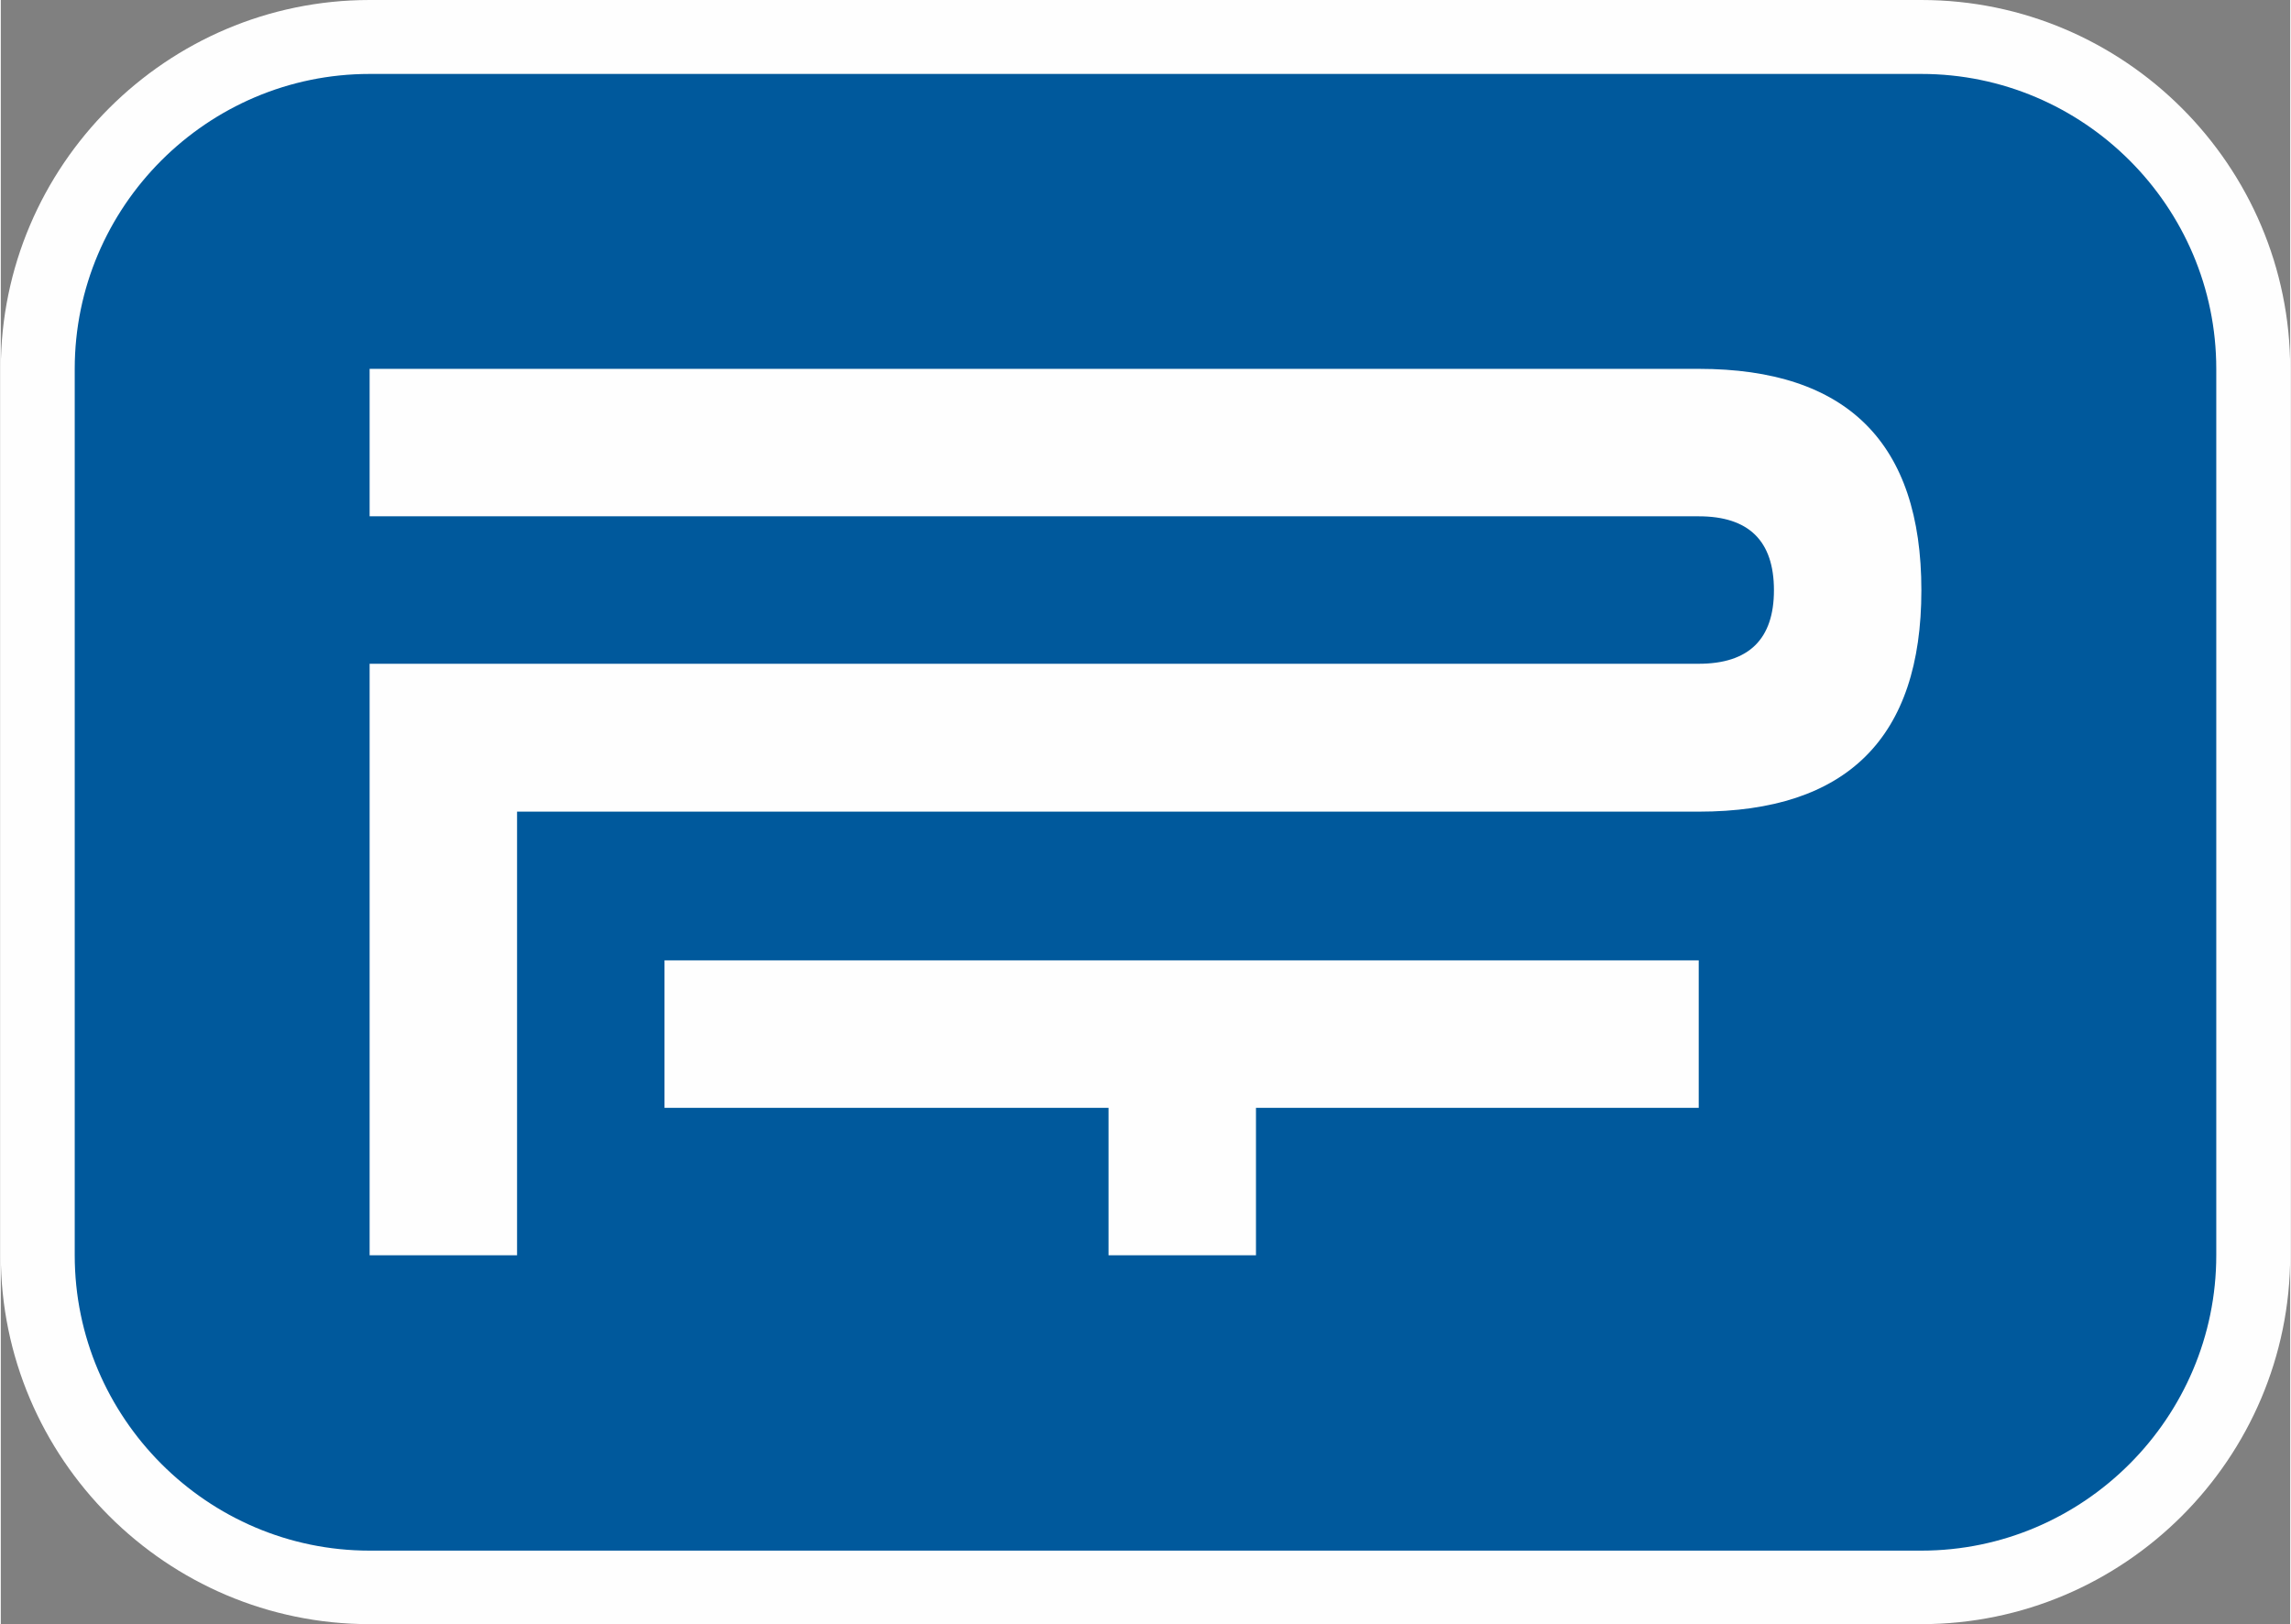
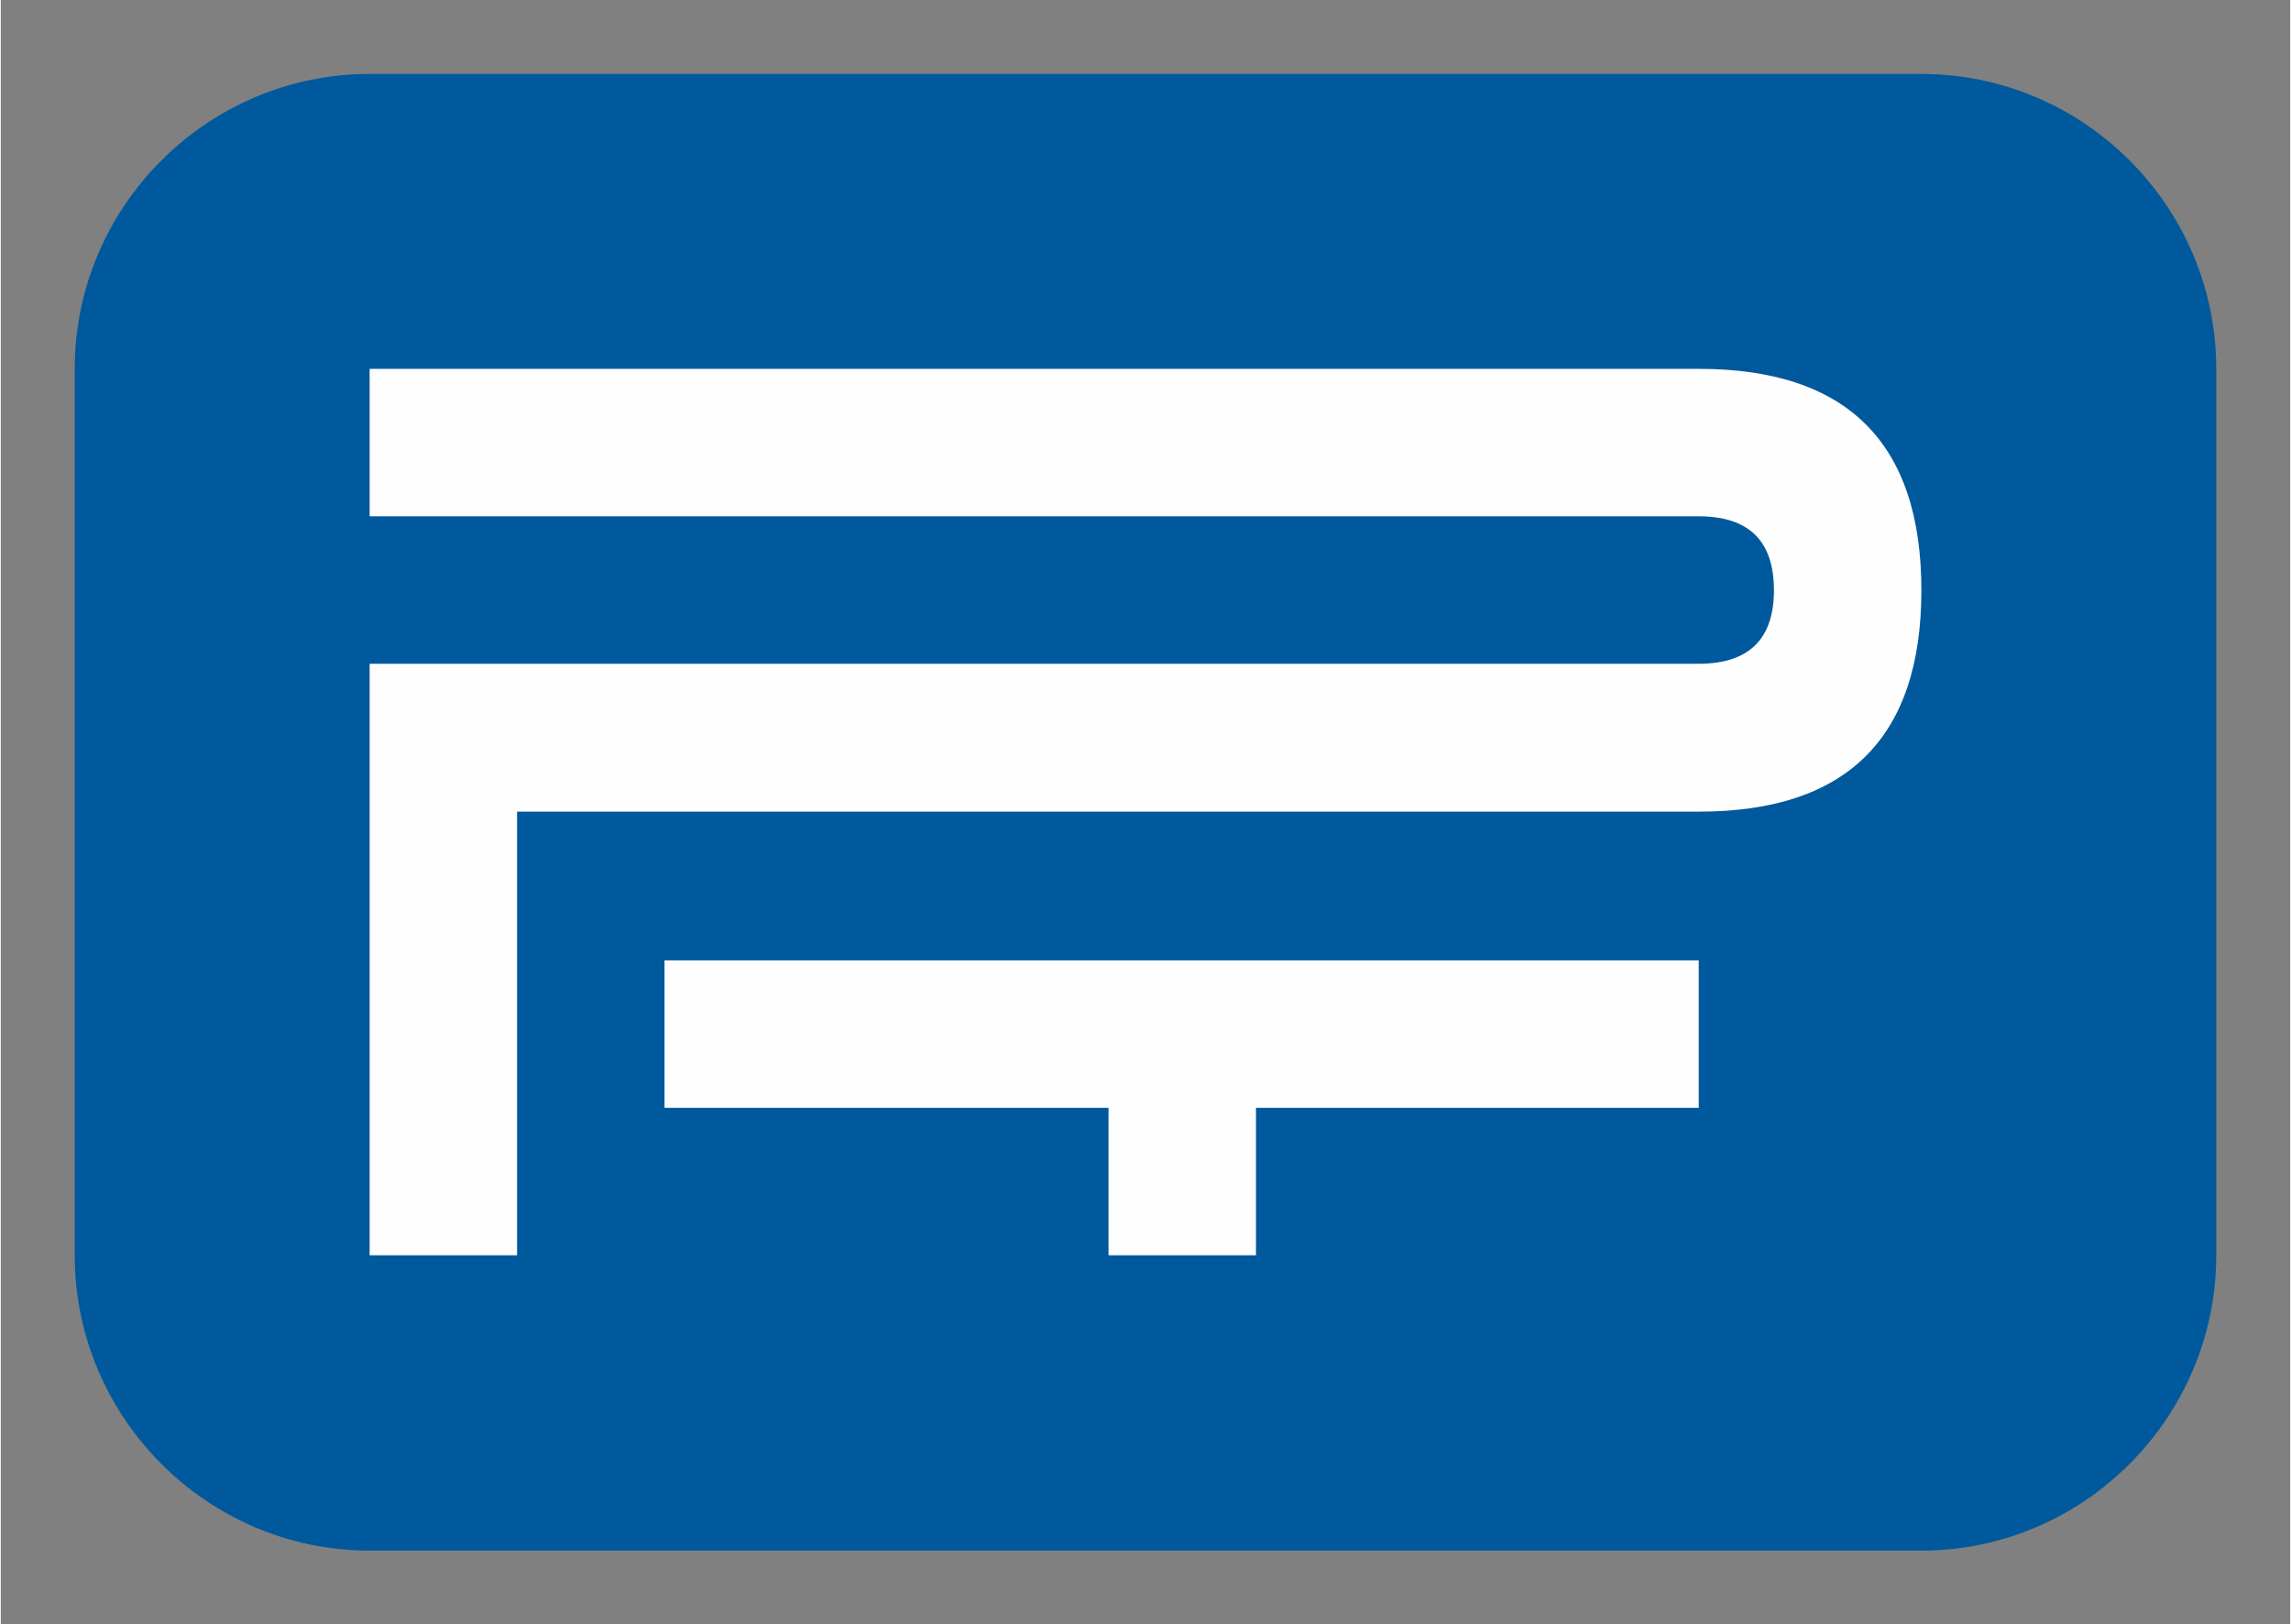
<svg xmlns="http://www.w3.org/2000/svg" xml:space="preserve" width="316px" height="224px" version="1.1" shape-rendering="geometricPrecision" text-rendering="geometricPrecision" image-rendering="optimizeQuality" fill-rule="evenodd" clip-rule="evenodd" viewBox="0 0 538.8 382.2">
  <rect x="0" y="0" width="538.8" height="382.2" fill="#808080" stroke="none" />
-   <path fill="#FEFEFE" d="M86.8 382.2c-47.8,0 -86.8,-39 -86.8,-86.8l0 -208.6c0,-47.8 39,-86.8 86.8,-86.8l365.2 0c47.8,0 86.8,39 86.8,86.8l0 208.6c0,47.8 -39,86.8 -86.8,86.8l-365.2 0z" />
  <path fill="#00599C" d="M86.8 364.9l365.2 0c38.2,0 69.4,-31.3 69.4,-69.5l0 -208.6c0,-38.2 -31.2,-69.4 -69.4,-69.4l-365.2 0c-38.2,0 -69.4,31.2 -69.4,69.4l0 208.6c0,38.2 31.2,69.5 69.4,69.5z" />
  <path fill="#FEFEFE" d="M399.6 156.2c11.8,0 17.7,-5.8 17.7,-17.3 0,-11.6 -5.9,-17.4 -17.7,-17.4l-312.8 0 0 -34.7 312.8 0c34.9,0 52.4,17.4 52.4,52.1 0,34.7 -17.5,52.1 -52.4,52.1l-278.1 0 0 104.4 -34.7 0 0 -139.2 312.8 0zm-243.4 104.5l0 -34.7 243.4 0 0 34.7 -104.2 0 0 34.7 -34.7 0 0 -34.7 -104.5 0z" />
</svg>